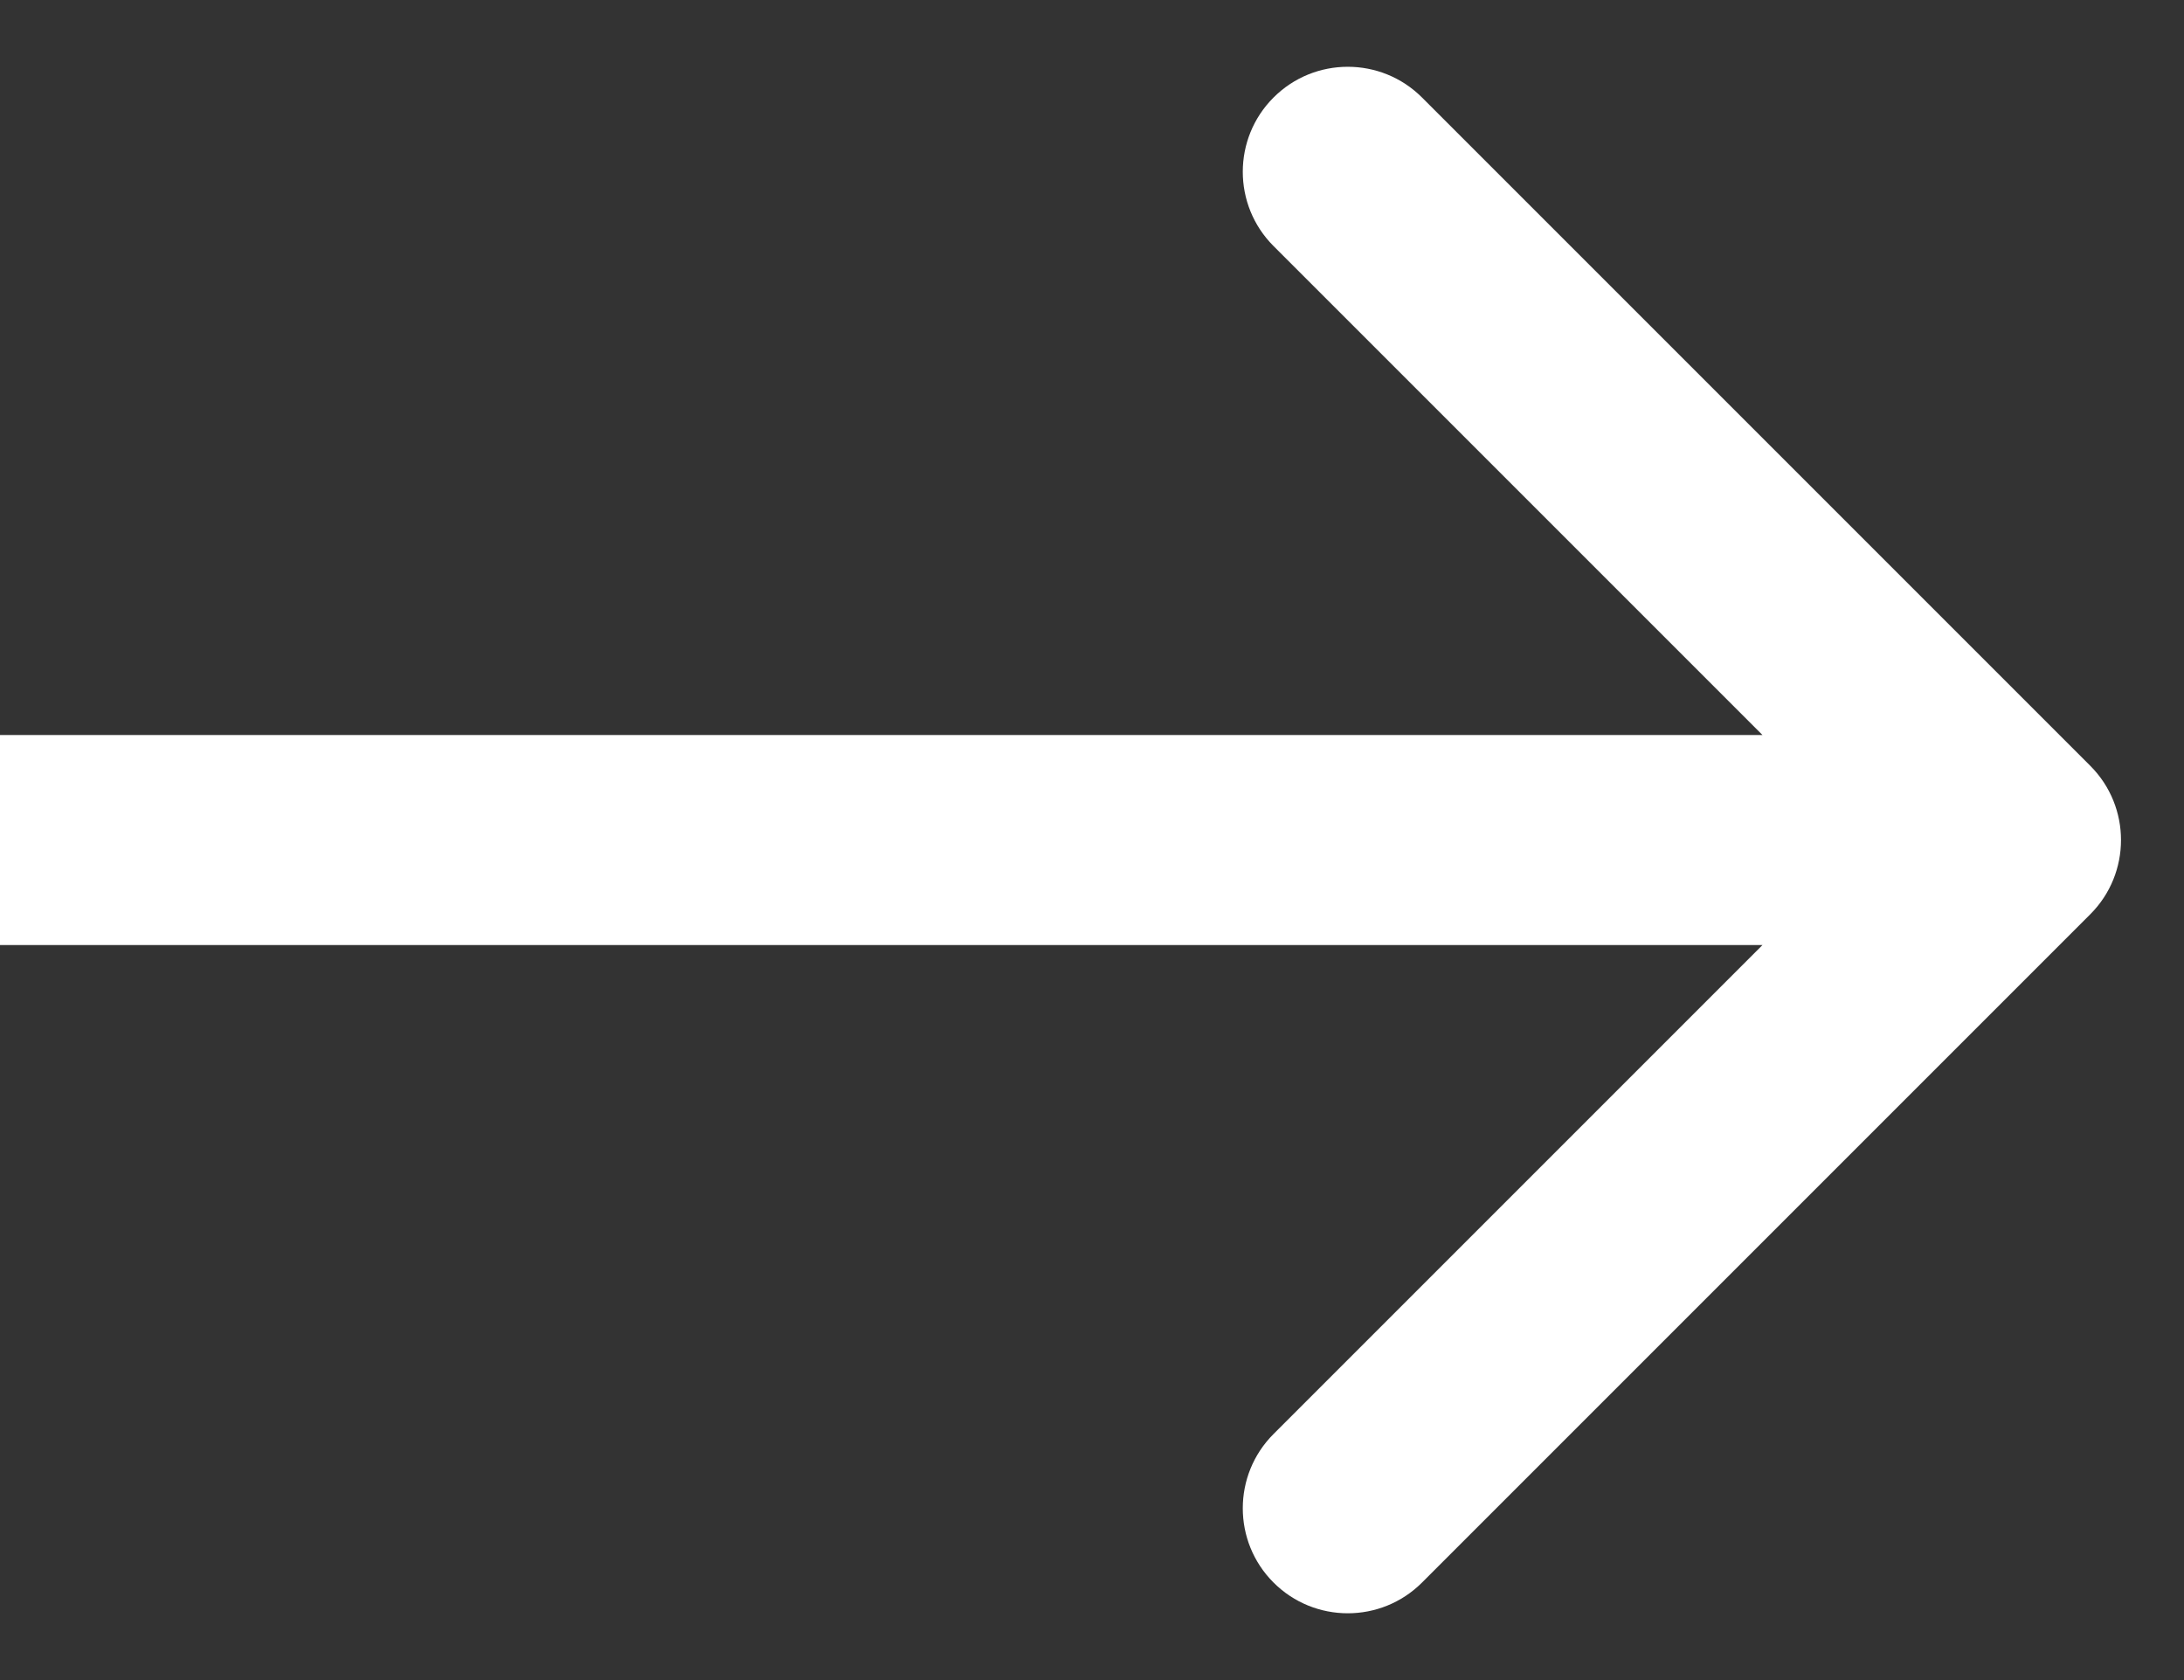
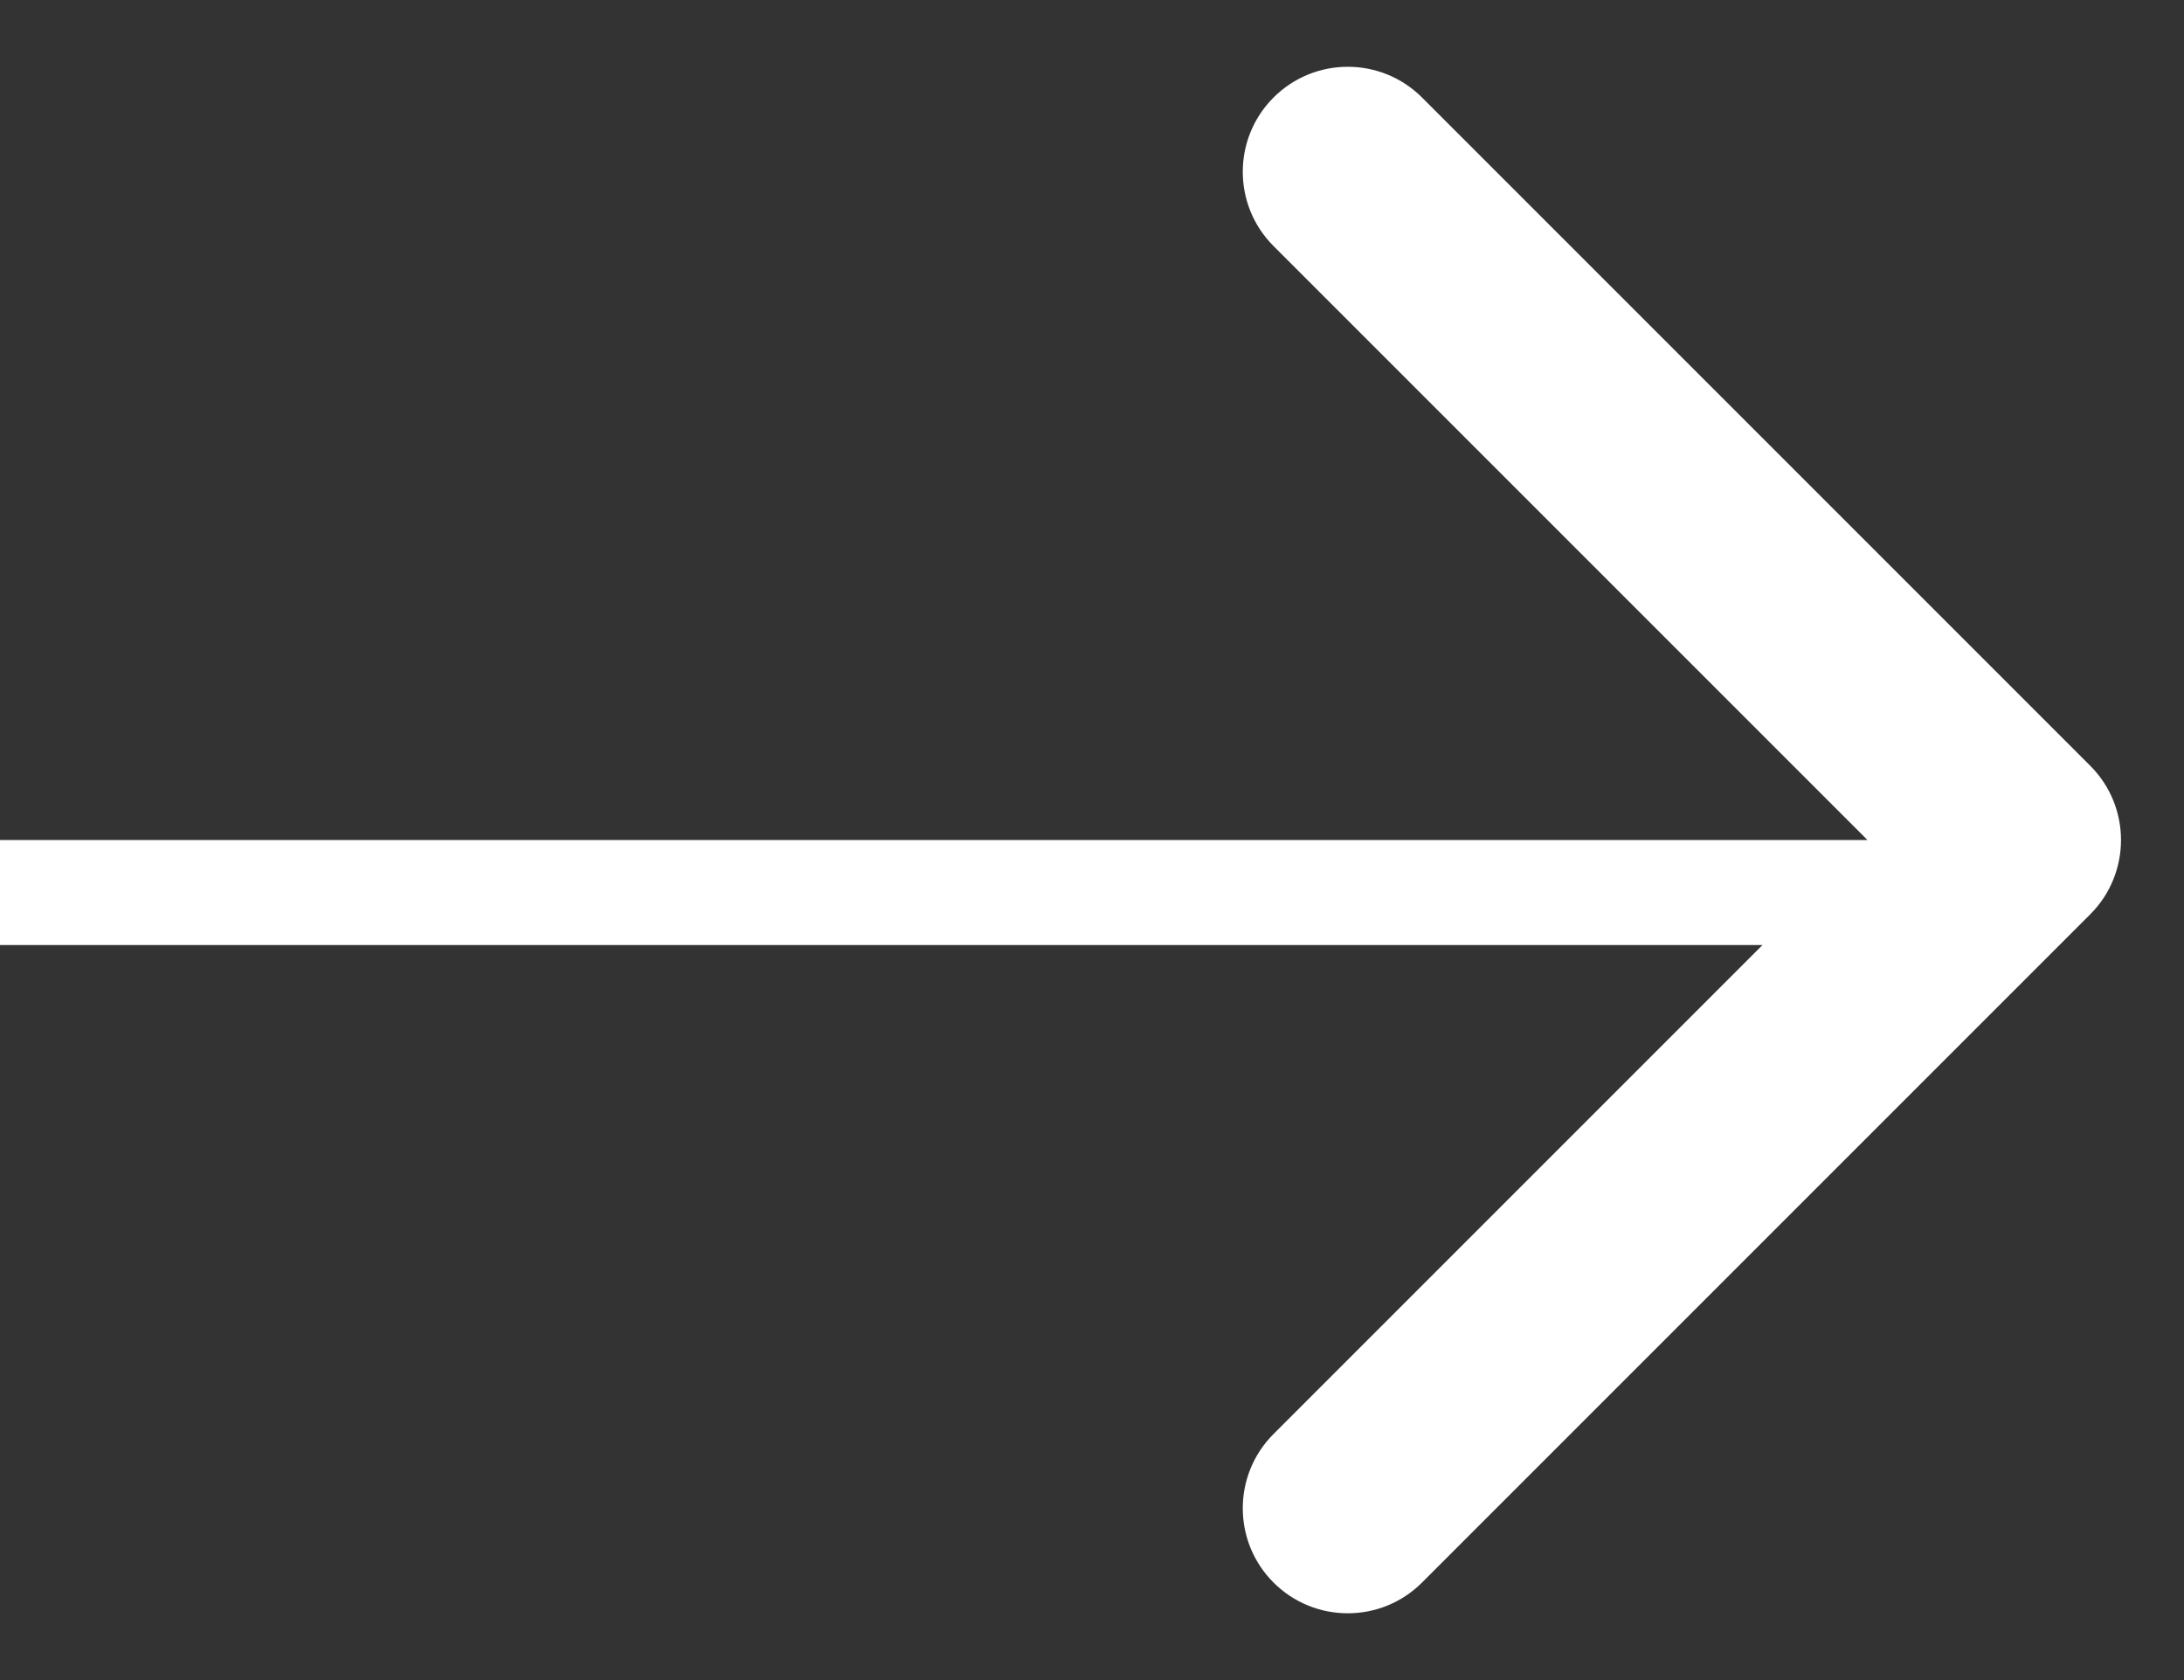
<svg xmlns="http://www.w3.org/2000/svg" width="26" height="20" viewBox="0 0 26 20" fill="none">
  <rect x="0" y="0" width="26" height="20" fill="#333333" stroke="none" />
-   <path d="M24.884 10.884C25.372 10.396 25.372 9.604 24.884 9.116L16.929 1.161C16.441 0.673 15.649 0.673 15.161 1.161C14.673 1.649 14.673 2.441 15.161 2.929L22.232 10L15.161 17.071C14.673 17.559 14.673 18.351 15.161 18.839C15.649 19.327 16.441 19.327 16.929 18.839L24.884 10.884ZM0 10V11.25H24V10V8.75H0V10Z" fill="white" />
+   <path d="M24.884 10.884C25.372 10.396 25.372 9.604 24.884 9.116L16.929 1.161C16.441 0.673 15.649 0.673 15.161 1.161C14.673 1.649 14.673 2.441 15.161 2.929L22.232 10L15.161 17.071C14.673 17.559 14.673 18.351 15.161 18.839C15.649 19.327 16.441 19.327 16.929 18.839L24.884 10.884ZM0 10V11.25H24V10H0V10Z" fill="white" />
</svg>